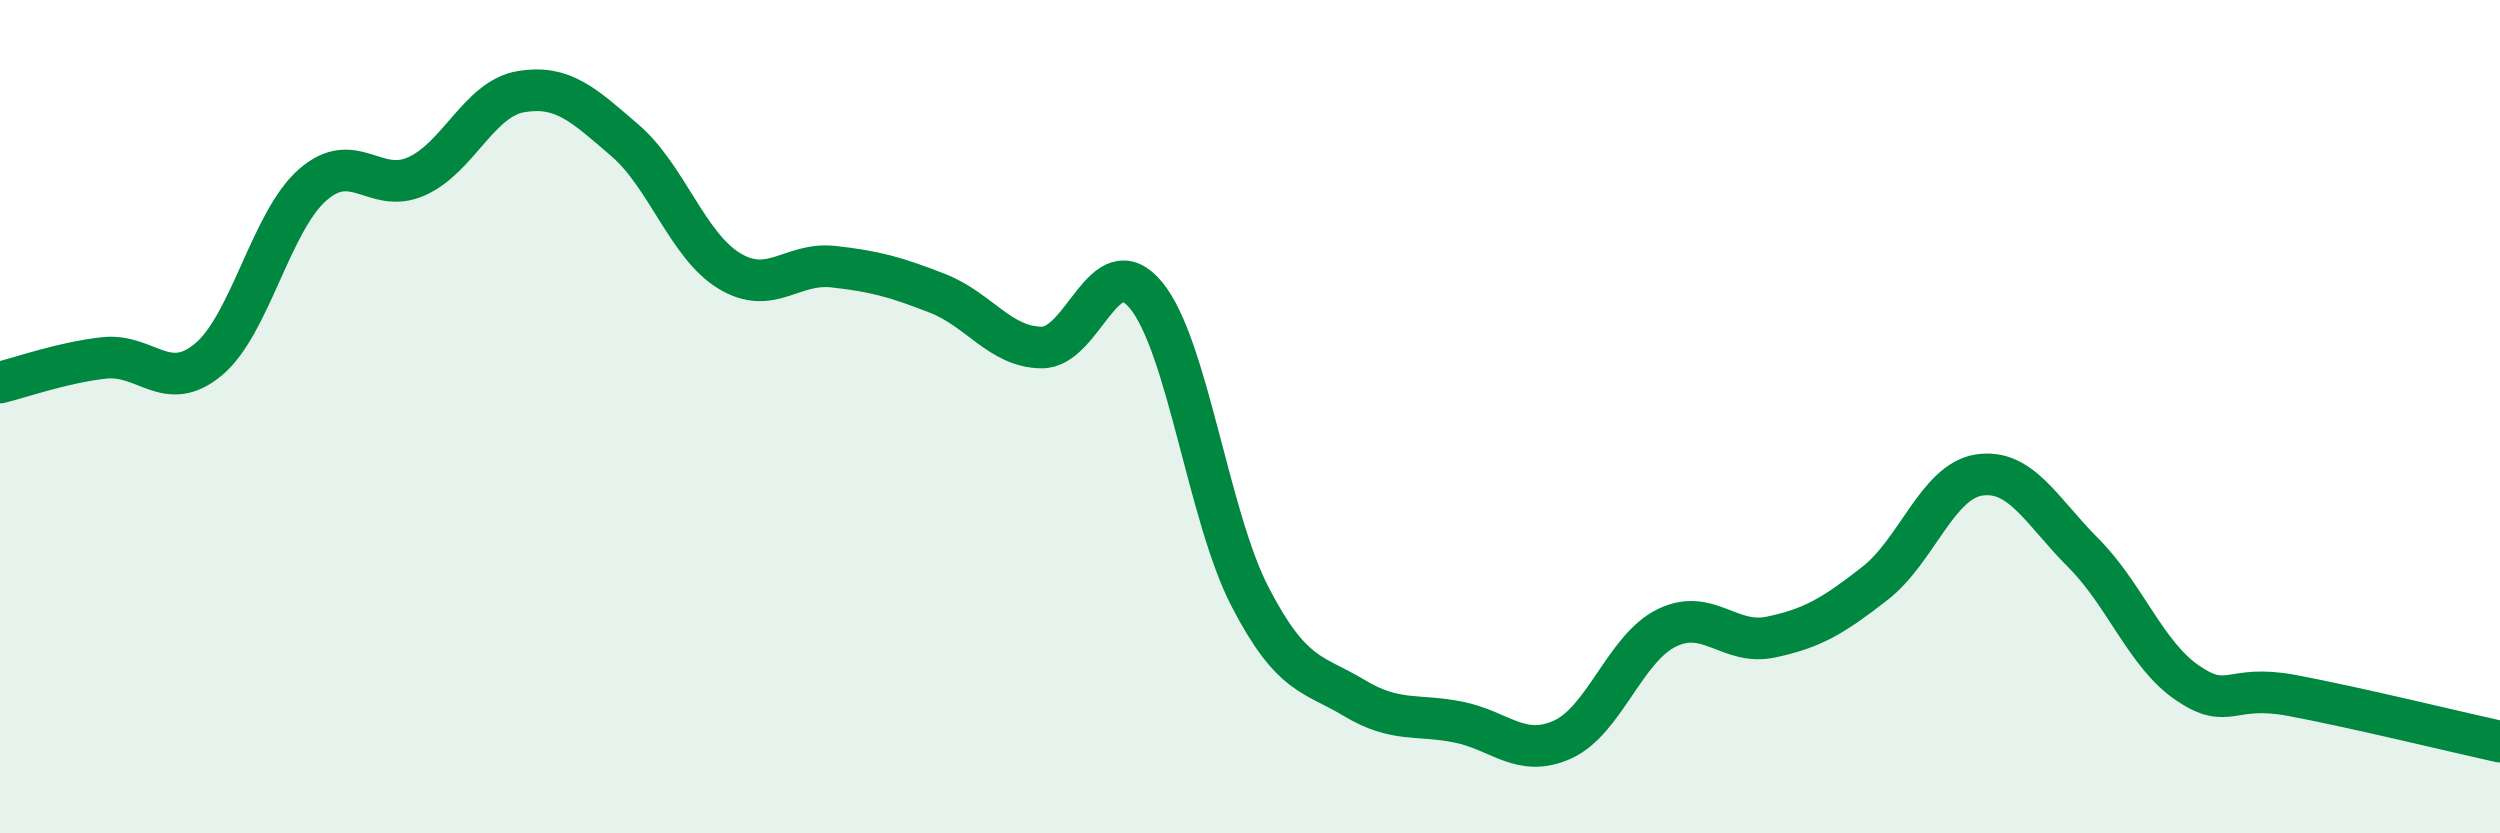
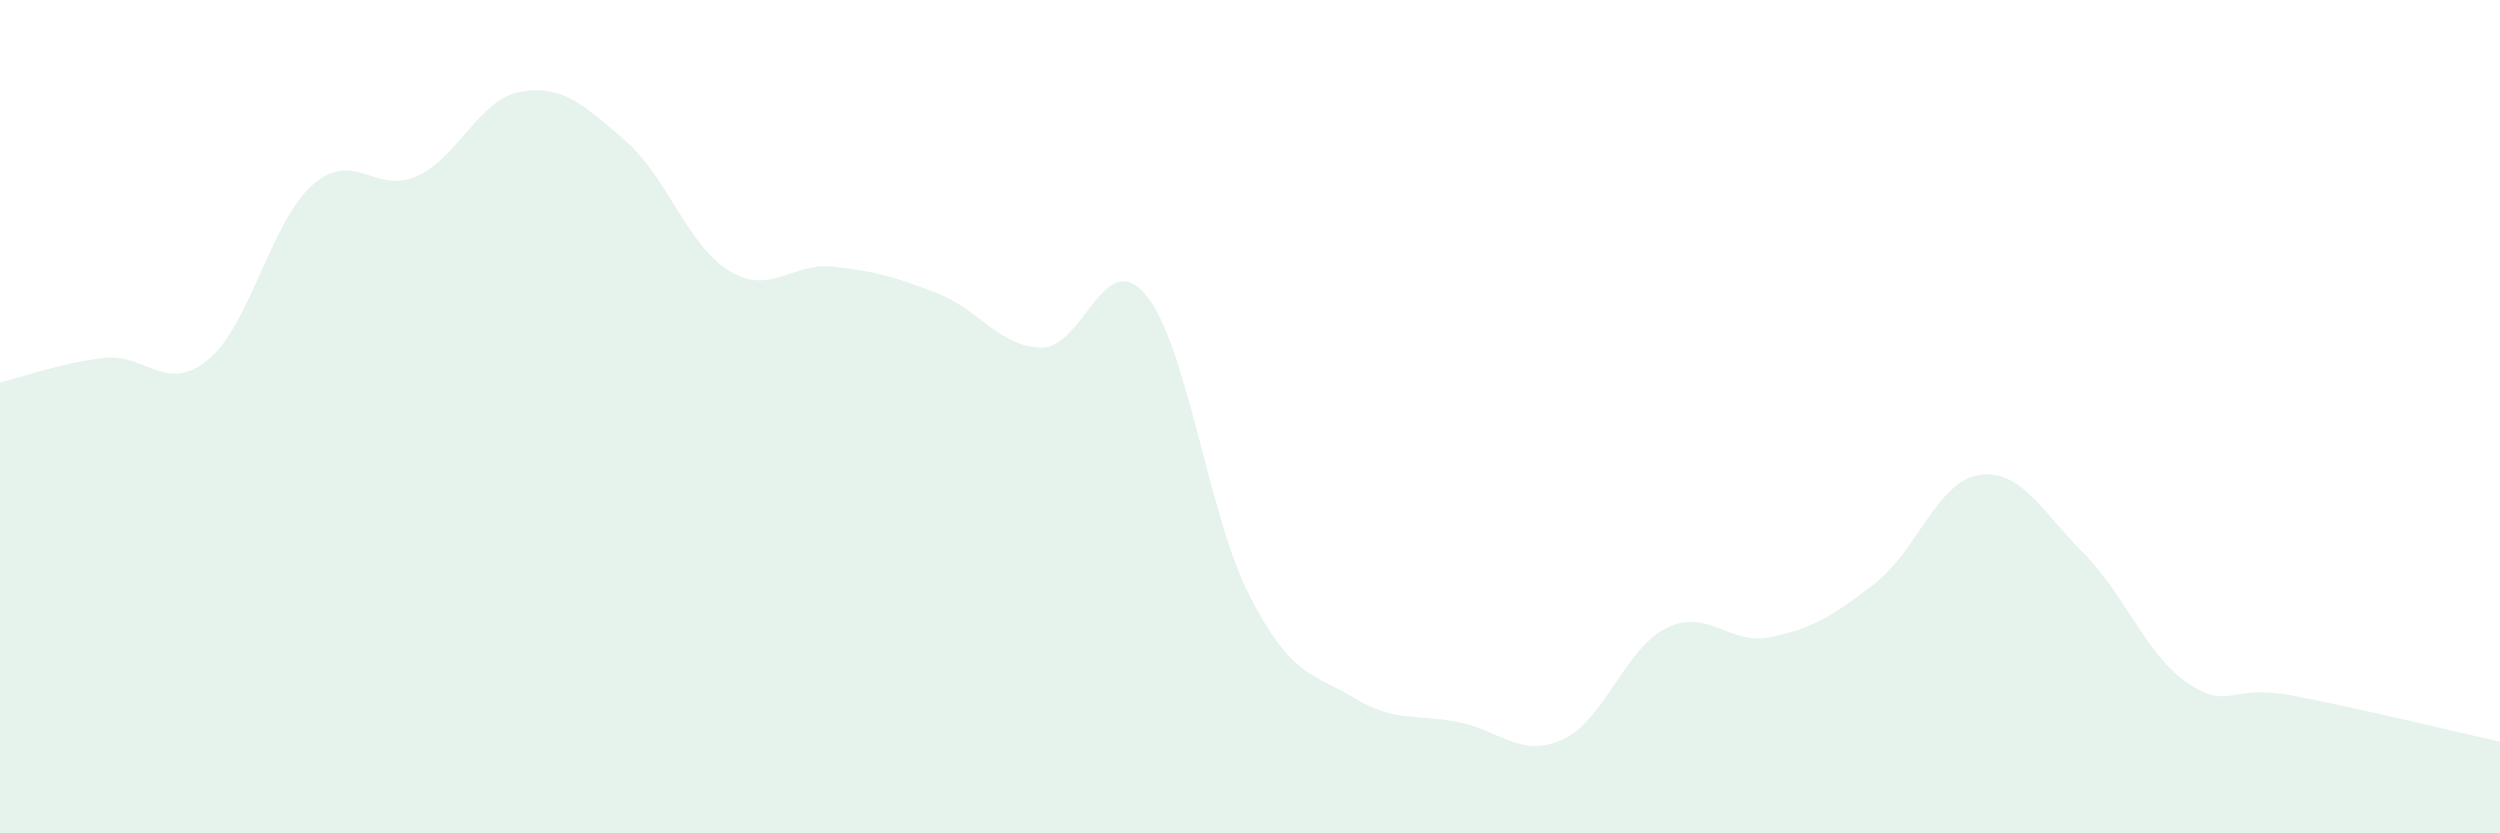
<svg xmlns="http://www.w3.org/2000/svg" width="60" height="20" viewBox="0 0 60 20">
  <path d="M 0,9.18 C 0.5,9.06 1.5,8.7 2.5,8.59 C 3.5,8.48 4,9.46 5,8.63 C 6,7.8 6.5,5.32 7.5,4.44 C 8.5,3.56 9,4.68 10,4.23 C 11,3.78 11.5,2.37 12.5,2.2 C 13.5,2.03 14,2.51 15,3.37 C 16,4.23 16.5,5.89 17.5,6.5 C 18.5,7.11 19,6.29 20,6.4 C 21,6.51 21.5,6.65 22.5,7.04 C 23.5,7.43 24,8.33 25,8.34 C 26,8.35 26.5,5.88 27.5,7.08 C 28.5,8.28 29,12.39 30,14.32 C 31,16.25 31.5,16.15 32.5,16.75 C 33.5,17.35 34,17.13 35,17.33 C 36,17.53 36.5,18.2 37.5,17.75 C 38.5,17.3 39,15.56 40,15.07 C 41,14.58 41.5,15.5 42.5,15.29 C 43.5,15.08 44,14.78 45,14 C 46,13.22 46.5,11.55 47.5,11.4 C 48.5,11.25 49,12.27 50,13.27 C 51,14.27 51.5,15.71 52.5,16.39 C 53.5,17.07 53.5,16.41 55,16.69 C 56.5,16.97 59,17.58 60,17.8L60 20L0 20Z" fill="#008740" opacity="0.1" stroke-linecap="round" stroke-linejoin="round" />
-   <path d="M 0,9.18 C 0.5,9.06 1.5,8.7 2.5,8.59 C 3.5,8.48 4,9.46 5,8.63 C 6,7.8 6.5,5.32 7.5,4.44 C 8.5,3.56 9,4.68 10,4.23 C 11,3.78 11.5,2.37 12.5,2.2 C 13.5,2.03 14,2.51 15,3.37 C 16,4.23 16.5,5.89 17.5,6.5 C 18.5,7.11 19,6.29 20,6.4 C 21,6.51 21.5,6.65 22.5,7.04 C 23.5,7.43 24,8.33 25,8.34 C 26,8.35 26.5,5.88 27.5,7.08 C 28.5,8.28 29,12.39 30,14.32 C 31,16.25 31.5,16.15 32.5,16.75 C 33.5,17.35 34,17.13 35,17.33 C 36,17.53 36.5,18.2 37.5,17.75 C 38.5,17.3 39,15.56 40,15.07 C 41,14.58 41.5,15.5 42.5,15.29 C 43.5,15.08 44,14.78 45,14 C 46,13.22 46.5,11.55 47.5,11.4 C 48.5,11.25 49,12.27 50,13.27 C 51,14.27 51.5,15.71 52.5,16.39 C 53.5,17.07 53.5,16.41 55,16.69 C 56.5,16.97 59,17.58 60,17.8" stroke="#008740" stroke-width="1" fill="none" stroke-linecap="round" stroke-linejoin="round" />
</svg>